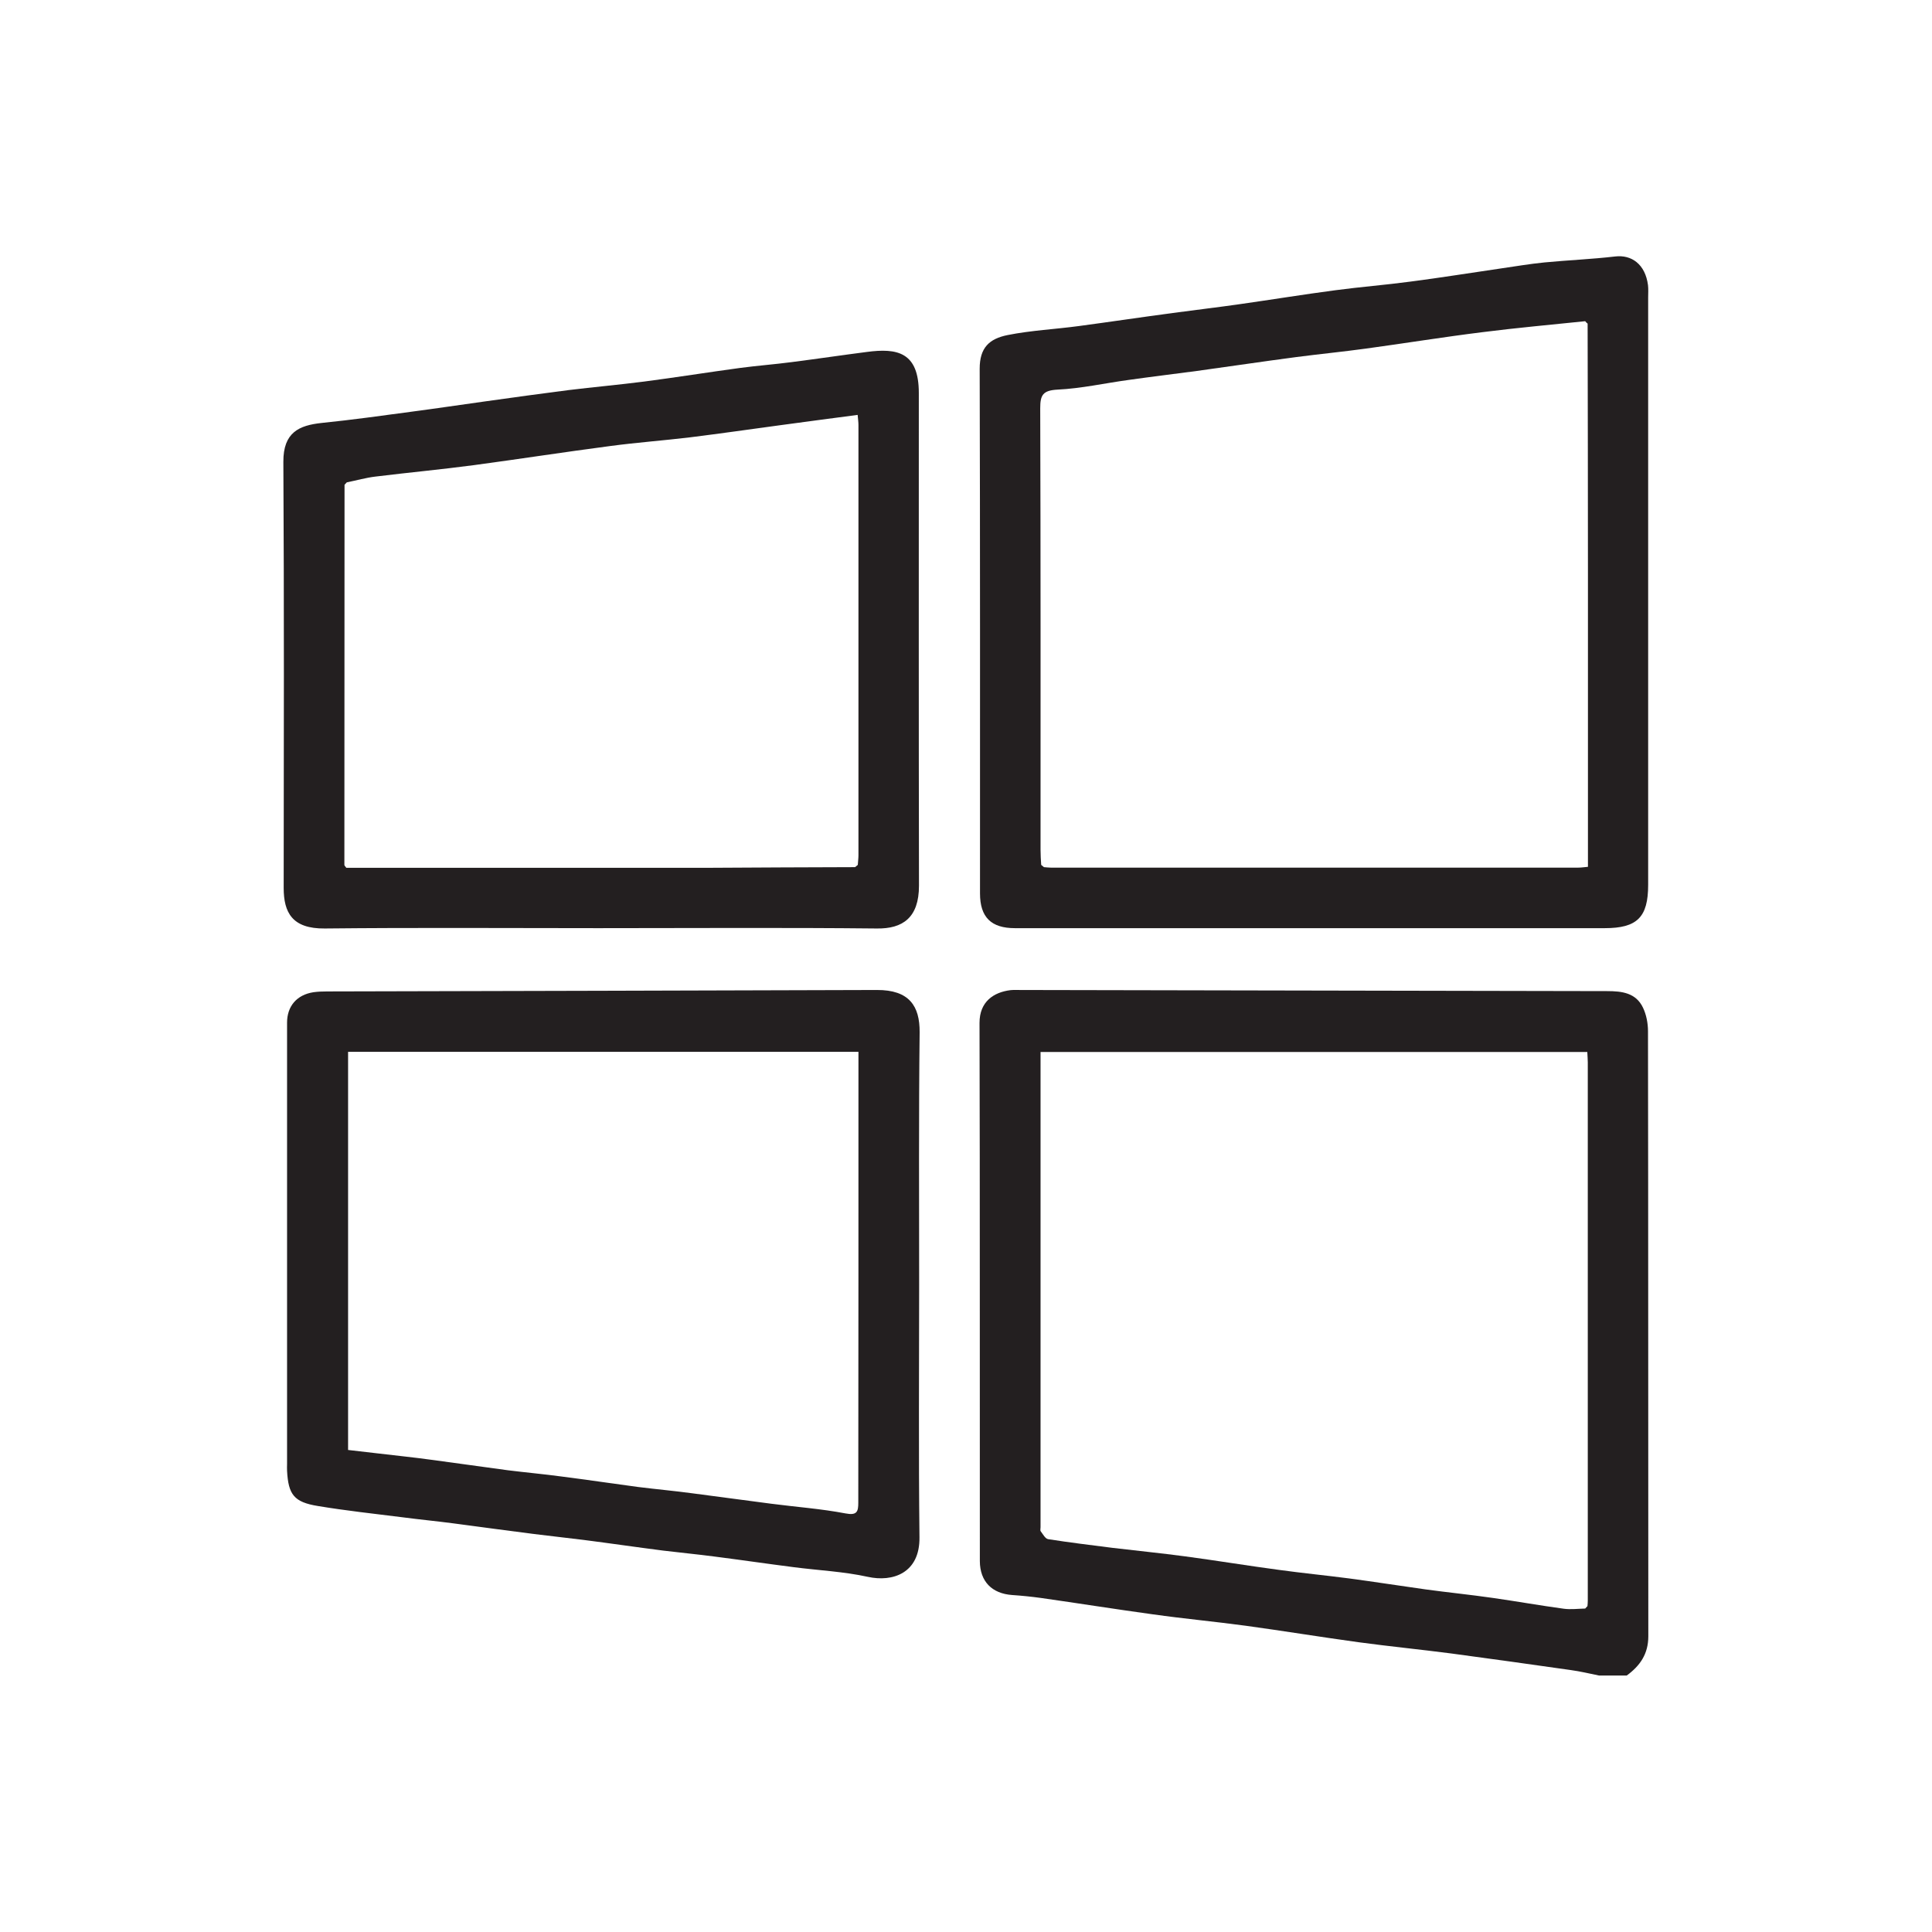
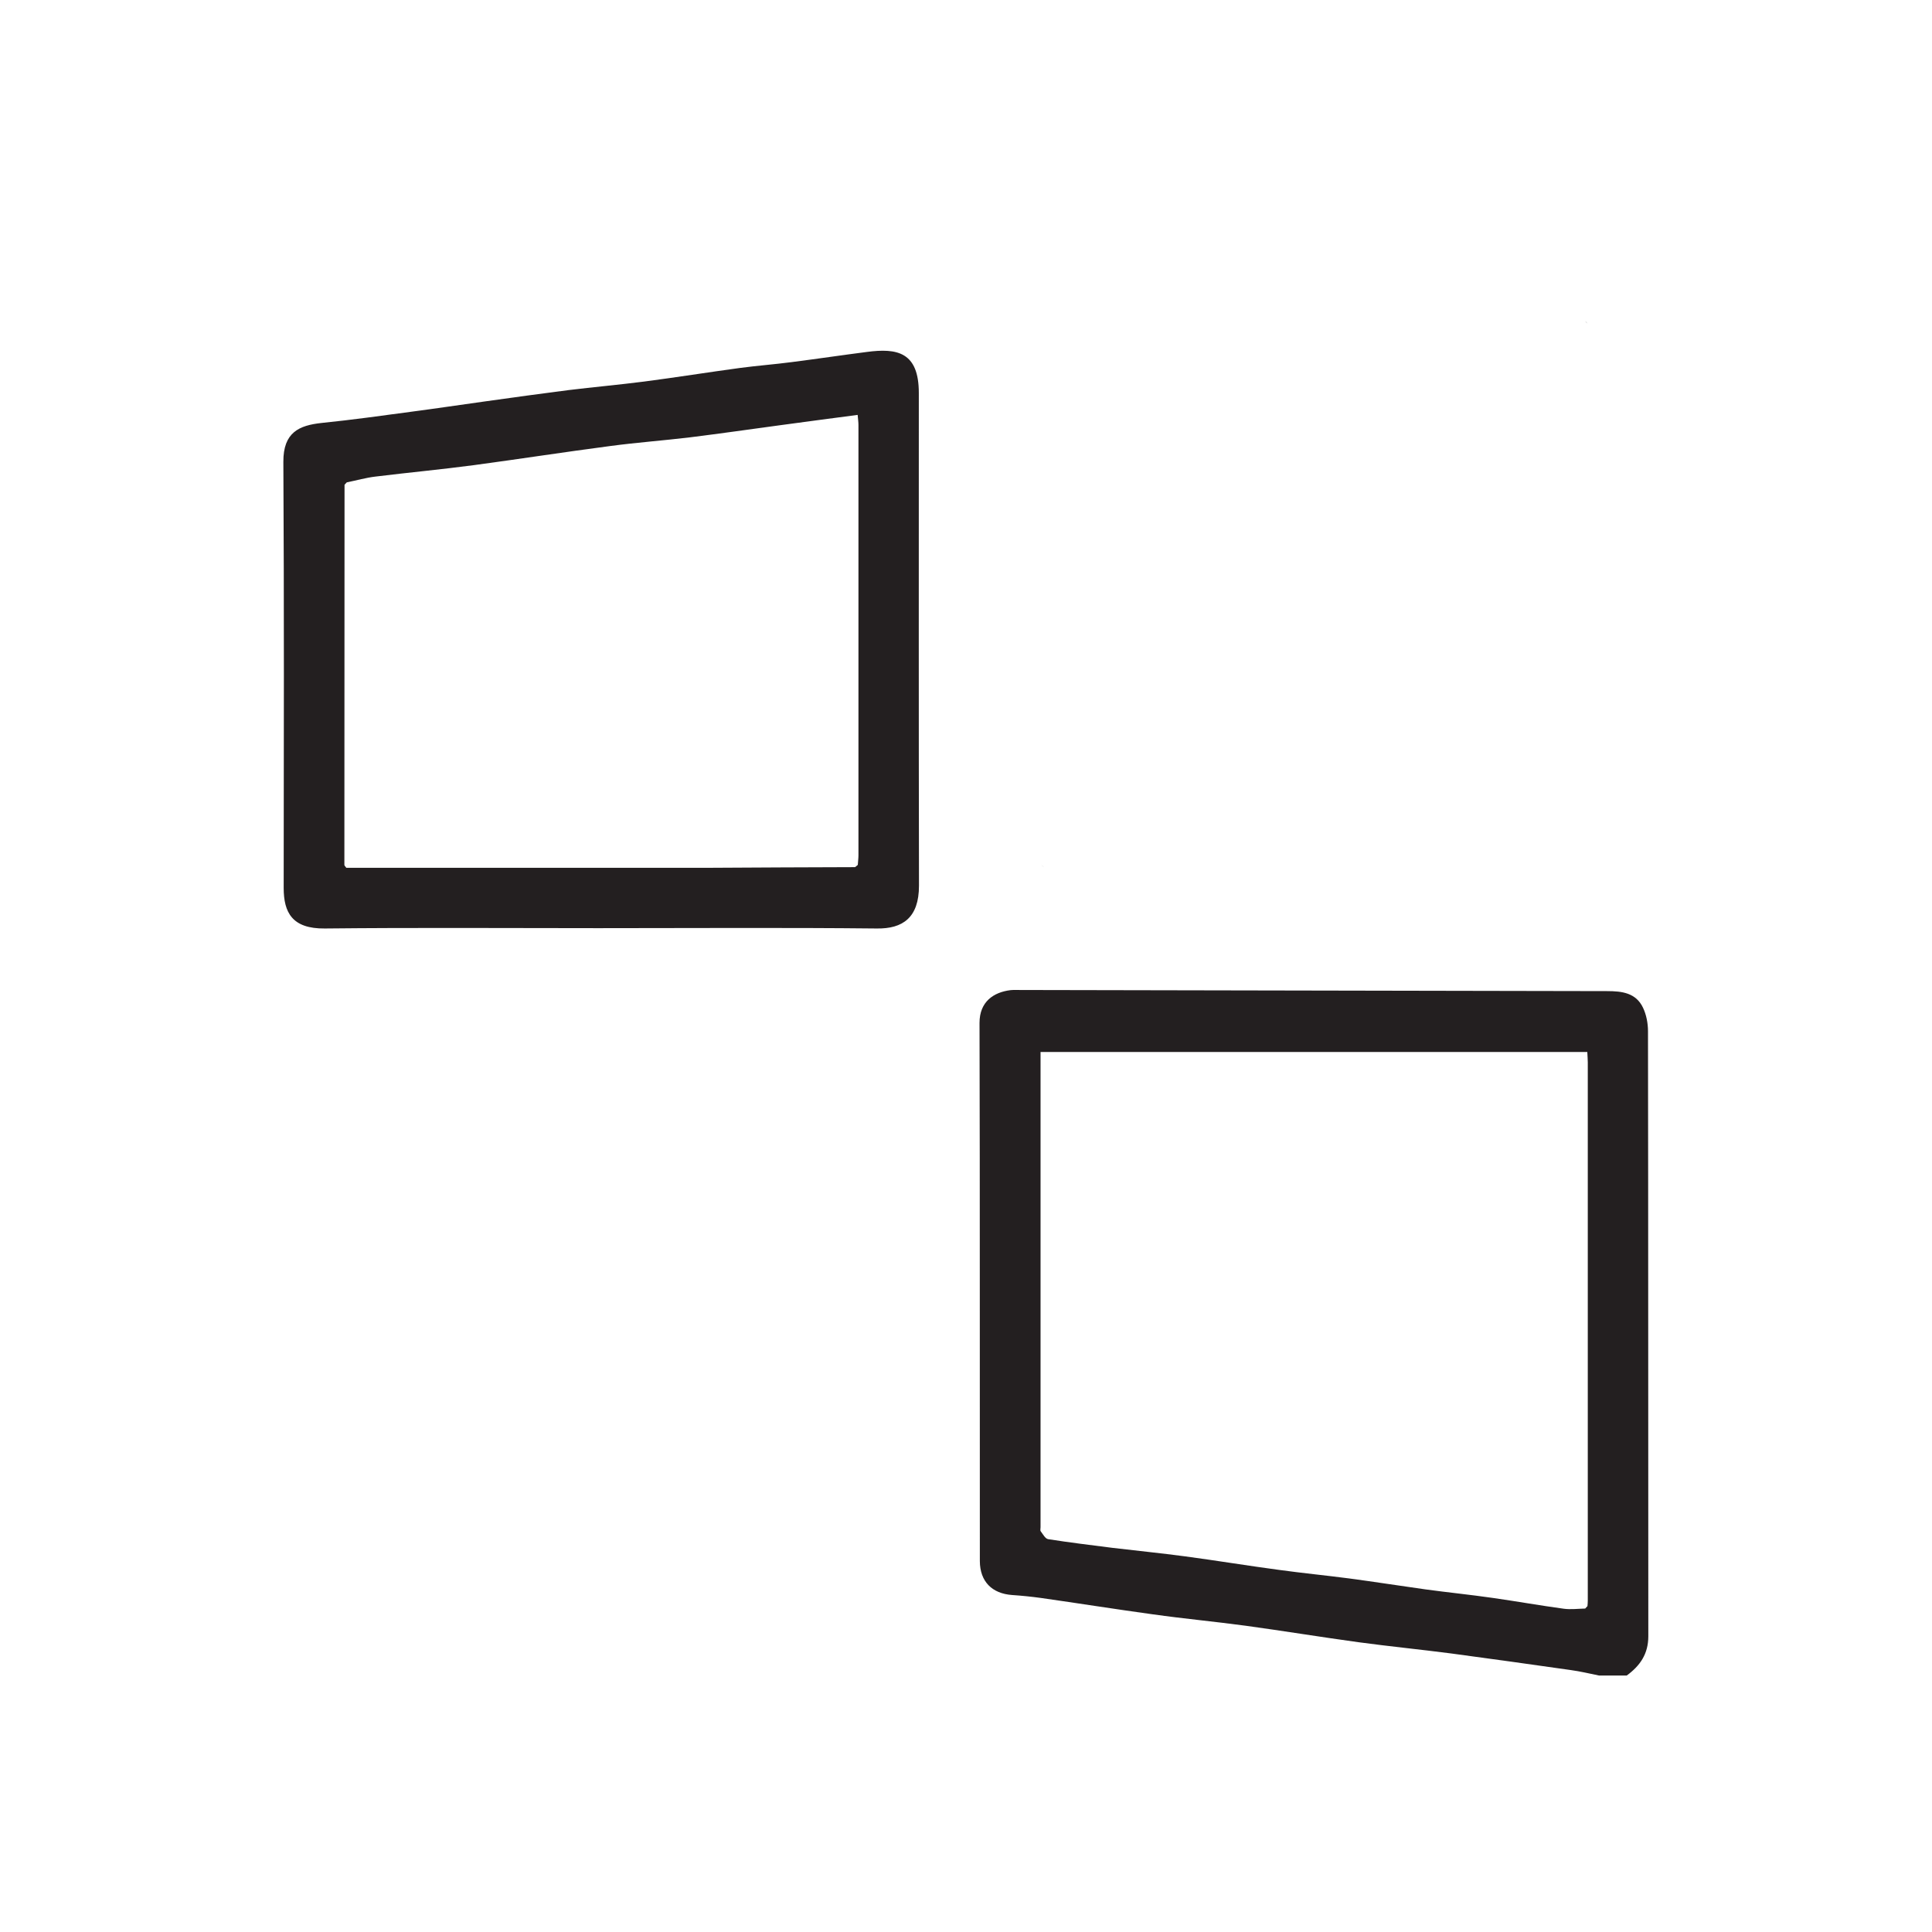
<svg xmlns="http://www.w3.org/2000/svg" version="1.1" id="Layer_1" x="0px" y="0px" viewBox="0 0 120 120" style="enable-background:new 0 0 120 120;" xml:space="preserve">
  <style type="text/css">
	.st0{stroke:#231F20;stroke-width:0.75;stroke-miterlimit:10;}
	.st1{fill:#231F20;}
	.st2{fill:none;stroke:#231F20;stroke-width:1.5;stroke-miterlimit:10;}
</style>
  <g>
    <path class="st1" d="M99.32,104.07c-0.59-0.12-1.17-0.26-1.76-0.34c-2.47-0.35-4.94-0.7-7.42-1.03c-1.92-0.25-3.85-0.44-5.77-0.7   c-2.33-0.32-4.65-0.7-6.98-1.02c-1.92-0.26-3.86-0.44-5.78-0.71c-2.33-0.32-4.65-0.69-6.97-1.02c-0.59-0.08-1.18-0.14-1.77-0.18   c-1.26-0.09-2-0.84-2.01-2.1c-0.01-11.15,0.01-22.29-0.02-33.44c0-1.31,0.87-1.9,1.92-2.03c0.2-0.02,0.4-0.01,0.6-0.01   c12.15,0.02,24.3,0.05,36.46,0.07c0.91,0,1.79,0.1,2.23,1.03c0.21,0.44,0.31,0.97,0.31,1.46c0.02,12.53,0.01,25.05,0.02,37.58   c0,1.1-0.51,1.83-1.34,2.44C100.47,104.07,99.9,104.07,99.32,104.07z M98.46,99.91c0.05-0.05,0.09-0.1,0.14-0.15   c0.01-0.11,0.02-0.23,0.02-0.34c0-11.15,0-22.29,0-33.44c0-0.19-0.02-0.39-0.03-0.64c-11.35,0-22.64,0-33.96,0   c0,9.87,0,19.7,0,29.52c0,0.09-0.03,0.2,0.01,0.25c0.14,0.18,0.28,0.46,0.46,0.49c1.33,0.21,2.67,0.37,4,0.54   c1.51,0.18,3.02,0.33,4.52,0.53c1.94,0.26,3.88,0.58,5.83,0.84c1.45,0.2,2.9,0.34,4.35,0.53c1.58,0.21,3.16,0.46,4.74,0.68   c1.39,0.19,2.79,0.33,4.18,0.53c1.47,0.21,2.93,0.47,4.4,0.67C97.55,99.98,98.01,99.92,98.46,99.91z" />
-     <path class="st1" d="M81.49,57.65c-6.15,0-12.3,0-18.45,0c-1.48,0-2.17-0.68-2.17-2.16c0-10.86,0.01-21.73-0.02-32.59   c0-1.3,0.59-1.86,1.74-2.09c1.46-0.29,2.95-0.36,4.43-0.56c1.94-0.26,3.88-0.55,5.83-0.81c1.39-0.19,2.78-0.35,4.17-0.55   c1.97-0.28,3.93-0.6,5.9-0.86c1.56-0.21,3.13-0.33,4.69-0.54c1.86-0.24,3.71-0.54,5.57-0.81c0.91-0.13,1.83-0.29,2.75-0.38   c1.46-0.14,2.93-0.2,4.39-0.37c1.02-0.12,1.87,0.48,2.04,1.78c0.03,0.25,0.01,0.52,0.01,0.78c0,12.16,0,24.31,0,36.47   c0,2.01-0.68,2.69-2.7,2.69C93.62,57.65,87.55,57.65,81.49,57.65z M98.46,19.95c-2.12,0.22-4.25,0.41-6.37,0.68   c-2.42,0.3-4.82,0.69-7.24,1.02c-1.45,0.2-2.9,0.34-4.35,0.53c-2.06,0.27-4.11,0.58-6.16,0.86c-1.42,0.19-2.84,0.36-4.25,0.56   c-1.47,0.2-2.93,0.53-4.41,0.6c-0.91,0.05-1.07,0.34-1.07,1.16c0.03,9.14,0.02,18.28,0.02,27.42c0,0.31,0.02,0.63,0.04,0.94   c0.06,0.05,0.11,0.09,0.17,0.14c0.14,0.01,0.29,0.03,0.43,0.03c10.92,0,21.83,0,32.75,0c0.19,0,0.38-0.03,0.61-0.05   c0-0.36,0-0.68,0-0.99c0-5.75,0-11.49,0-17.24c0-5.17-0.01-10.34-0.02-15.51C98.55,20.05,98.5,20,98.46,19.95z" />
-     <path class="st1" d="M57.09,79.79c0,5.23-0.04,10.46,0.02,15.69c0.03,2.24-1.67,2.8-3.21,2.46c-1.5-0.33-3.06-0.4-4.6-0.6   c-1.64-0.21-3.28-0.45-4.92-0.66c-1.06-0.14-2.13-0.24-3.19-0.37c-1.64-0.21-3.28-0.45-4.92-0.66c-1.03-0.13-2.07-0.24-3.1-0.37   c-1.67-0.21-3.33-0.44-5-0.66c-1.06-0.14-2.12-0.24-3.18-0.38c-1.75-0.22-3.51-0.41-5.25-0.7c-1.48-0.24-1.83-0.71-1.91-2.18   c-0.01-0.14,0-0.29,0-0.43c0-9.14,0-18.28,0-27.41c0-1.03,0.61-1.73,1.63-1.89c0.28-0.04,0.57-0.05,0.86-0.05   c11.38-0.03,22.76-0.05,34.14-0.09c2.02-0.01,2.67,1,2.66,2.62C57.06,69.33,57.09,74.56,57.09,79.79z M53.32,65.33   c-10.6,0-21.13,0-31.7,0c0,8.29,0,16.52,0,24.73c0.67,0.08,1.29,0.15,1.9,0.22c1.09,0.13,2.18,0.24,3.27,0.39   c1.59,0.21,3.17,0.44,4.75,0.65c1.12,0.14,2.24,0.24,3.35,0.39c1.58,0.2,3.17,0.44,4.75,0.65c1.12,0.14,2.24,0.24,3.35,0.39   c1.64,0.21,3.28,0.44,4.92,0.65c1.53,0.2,3.08,0.31,4.6,0.6c0.72,0.14,0.8-0.11,0.8-0.66C53.32,84.02,53.32,74.71,53.32,65.33z" />
    <path class="st1" d="M37.15,57.65c-5.66,0-11.32-0.04-16.98,0.02c-2.02,0.02-2.55-0.99-2.55-2.52c0.01-8.82,0.03-17.64-0.02-26.46   c-0.01-1.84,0.98-2.27,2.38-2.42c1.87-0.19,3.73-0.45,5.59-0.7c1.53-0.2,3.05-0.43,4.57-0.64c1.72-0.24,3.44-0.48,5.17-0.7   c1.56-0.19,3.13-0.33,4.69-0.53c2-0.26,3.99-0.58,5.99-0.85c1.06-0.14,2.13-0.22,3.19-0.36c1.56-0.2,3.11-0.43,4.66-0.63   c1.88-0.25,3.23,0,3.23,2.55c0,10.2-0.01,20.4,0.01,30.6c0,2-1.02,2.68-2.61,2.66C48.71,57.61,42.93,57.65,37.15,57.65z    M53.11,53.86c0.06-0.05,0.12-0.09,0.17-0.14c0.01-0.2,0.04-0.4,0.04-0.6c0-8.91,0-17.82,0-26.72c0-0.19-0.03-0.38-0.05-0.63   c-1.66,0.22-3.27,0.43-4.88,0.65c-1.83,0.25-3.66,0.51-5.5,0.74c-1.65,0.2-3.31,0.32-4.96,0.54c-2.83,0.37-5.66,0.81-8.49,1.19   c-2.03,0.27-4.08,0.46-6.11,0.71c-0.6,0.07-1.19,0.24-1.79,0.36c-0.05,0.05-0.09,0.1-0.14,0.15c0,7.87-0.01,15.74-0.01,23.61   c0,0.05,0.06,0.09,0.12,0.18c0.28,0,0.6,0,0.91,0c7.24,0,14.48,0,21.71,0C47.13,53.88,50.12,53.87,53.11,53.86z" />
    <path class="st1" d="M98.46,99.91c0.05-0.05,0.09-0.1,0.14-0.15C98.55,99.81,98.5,99.86,98.46,99.91z" />
    <path class="st1" d="M98.6,20.09c-0.05-0.05-0.09-0.1-0.14-0.15C98.5,20,98.55,20.05,98.6,20.09z" />
    <path class="st1" d="M64.67,53.72c0.06,0.05,0.11,0.09,0.17,0.14C64.78,53.81,64.72,53.77,64.67,53.72z" />
-     <path class="st1" d="M21.55,29.95c-0.05,0.05-0.09,0.1-0.14,0.15C21.46,30.05,21.51,30,21.55,29.95z" />
-     <path class="st1" d="M53.11,53.86c0.06-0.05,0.12-0.09,0.17-0.14C53.22,53.77,53.17,53.81,53.11,53.86z" />
  </g>
</svg>